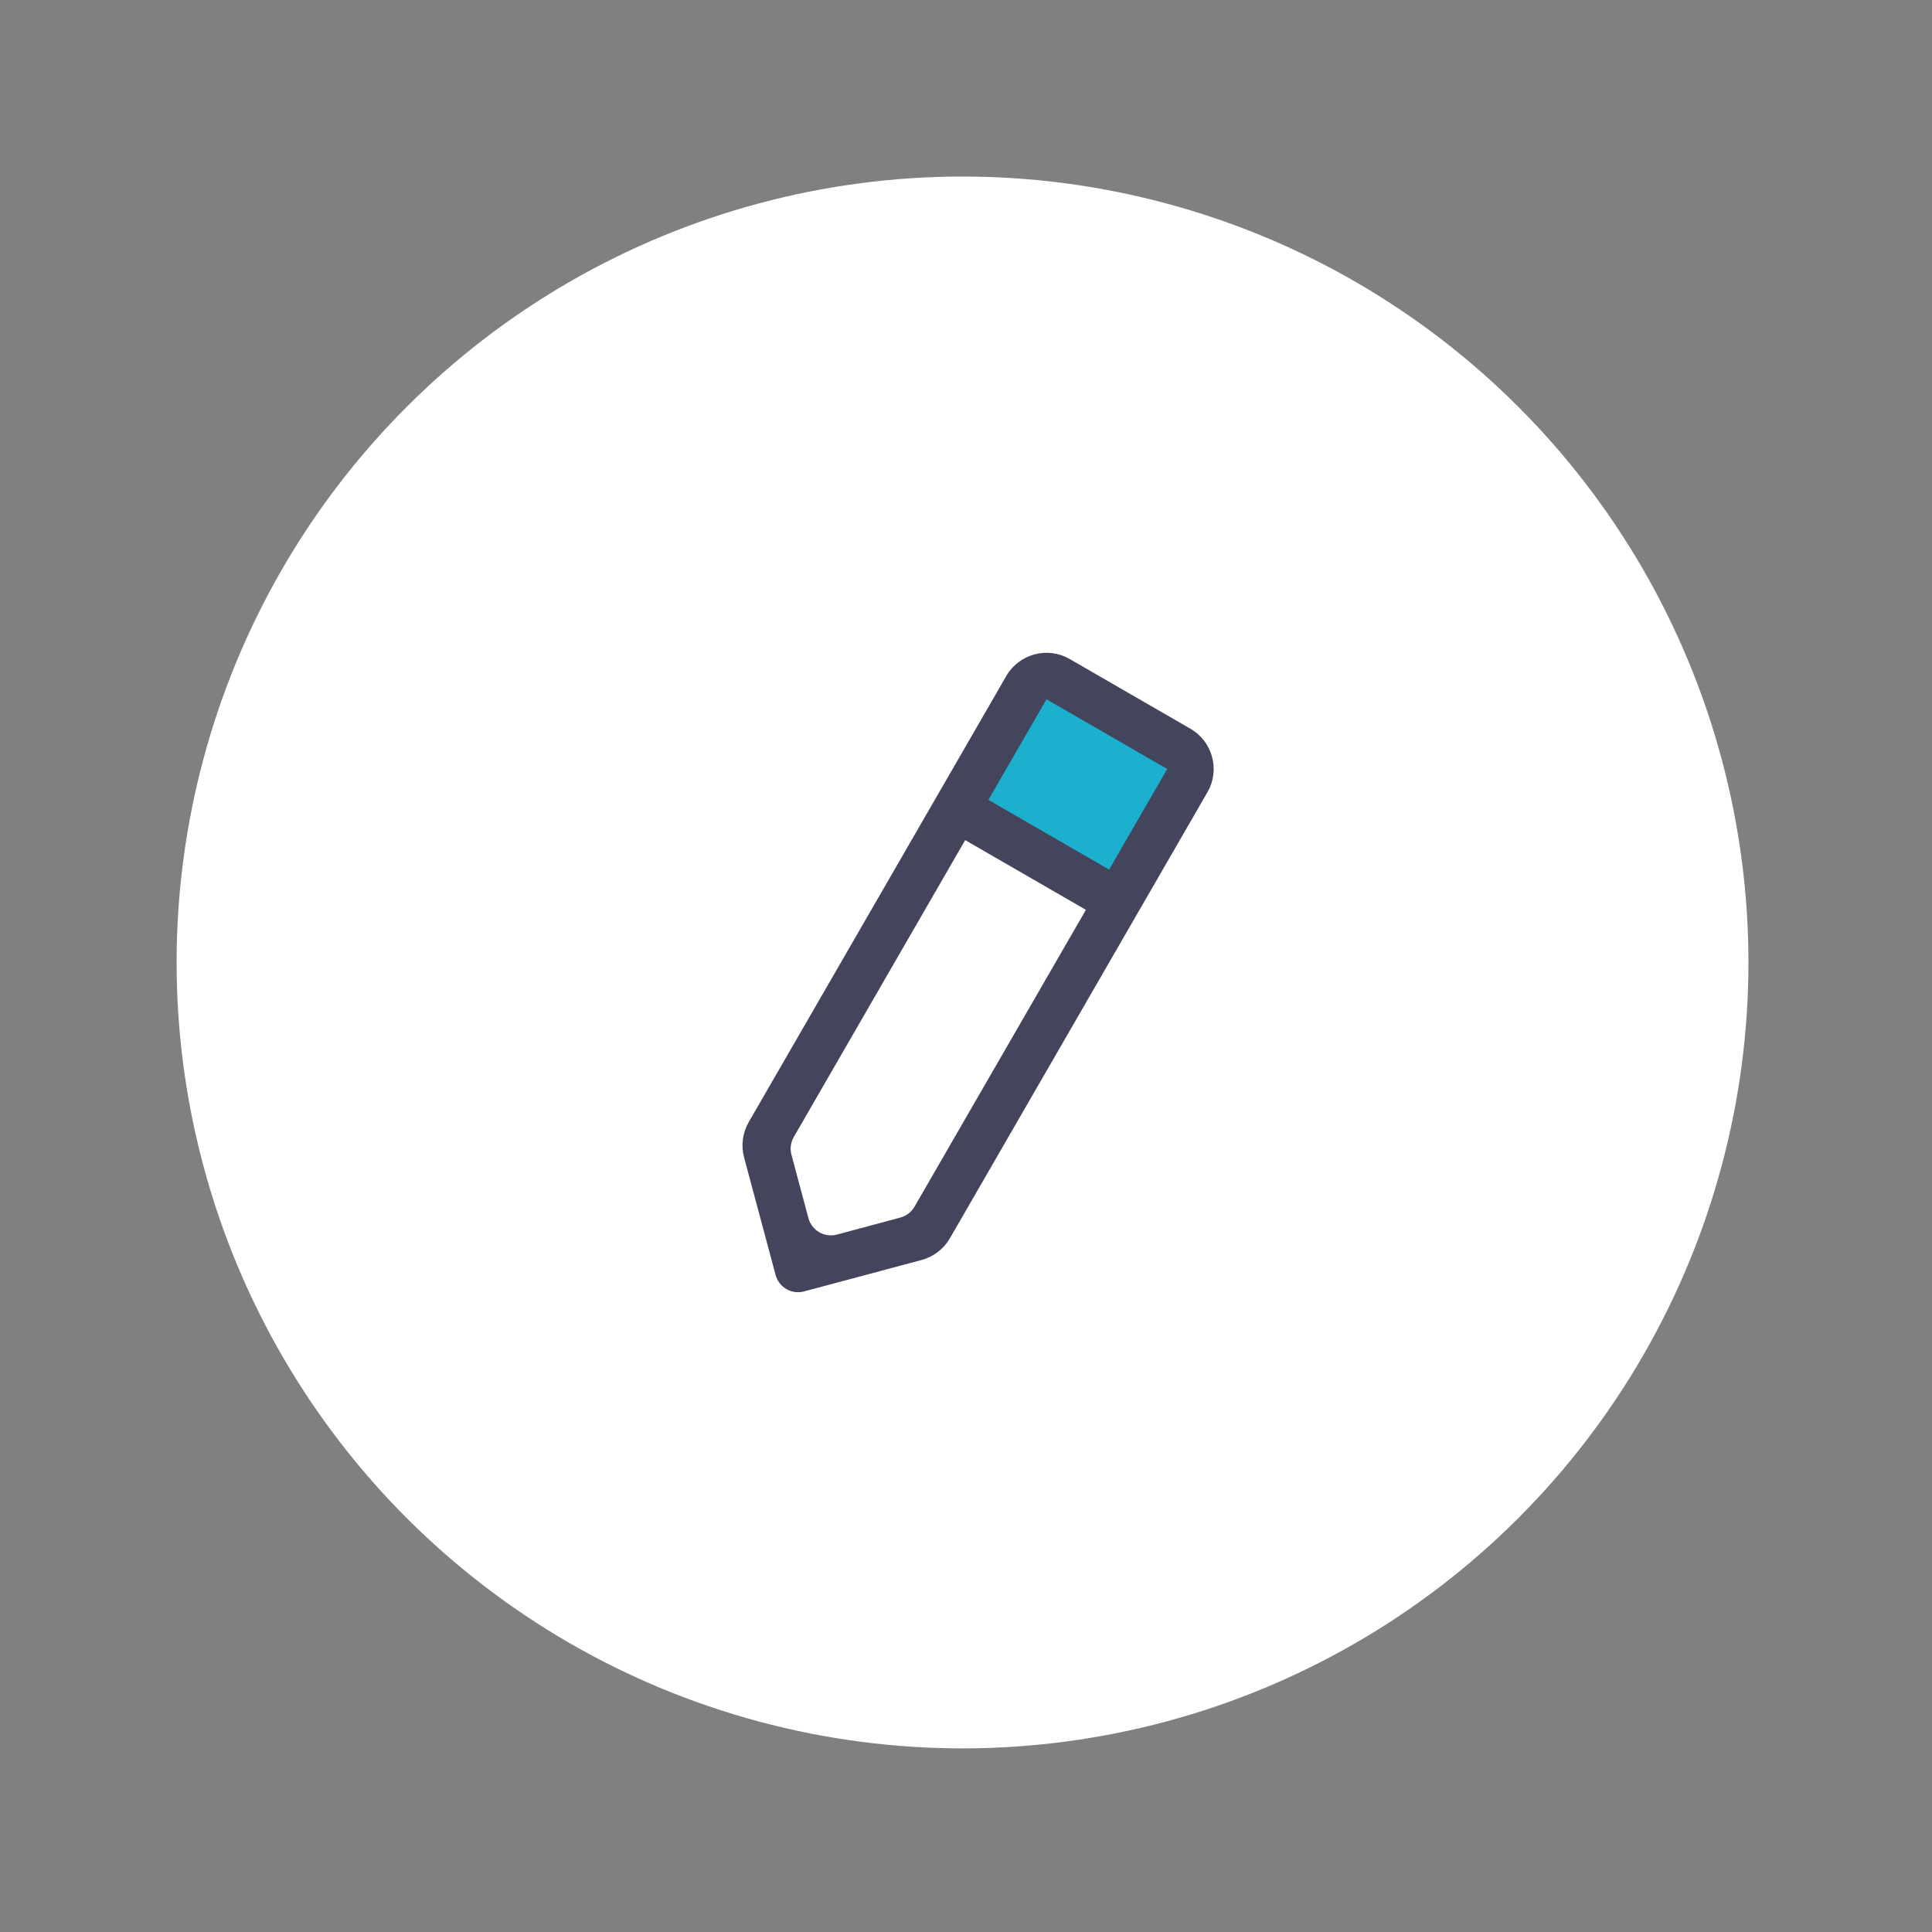
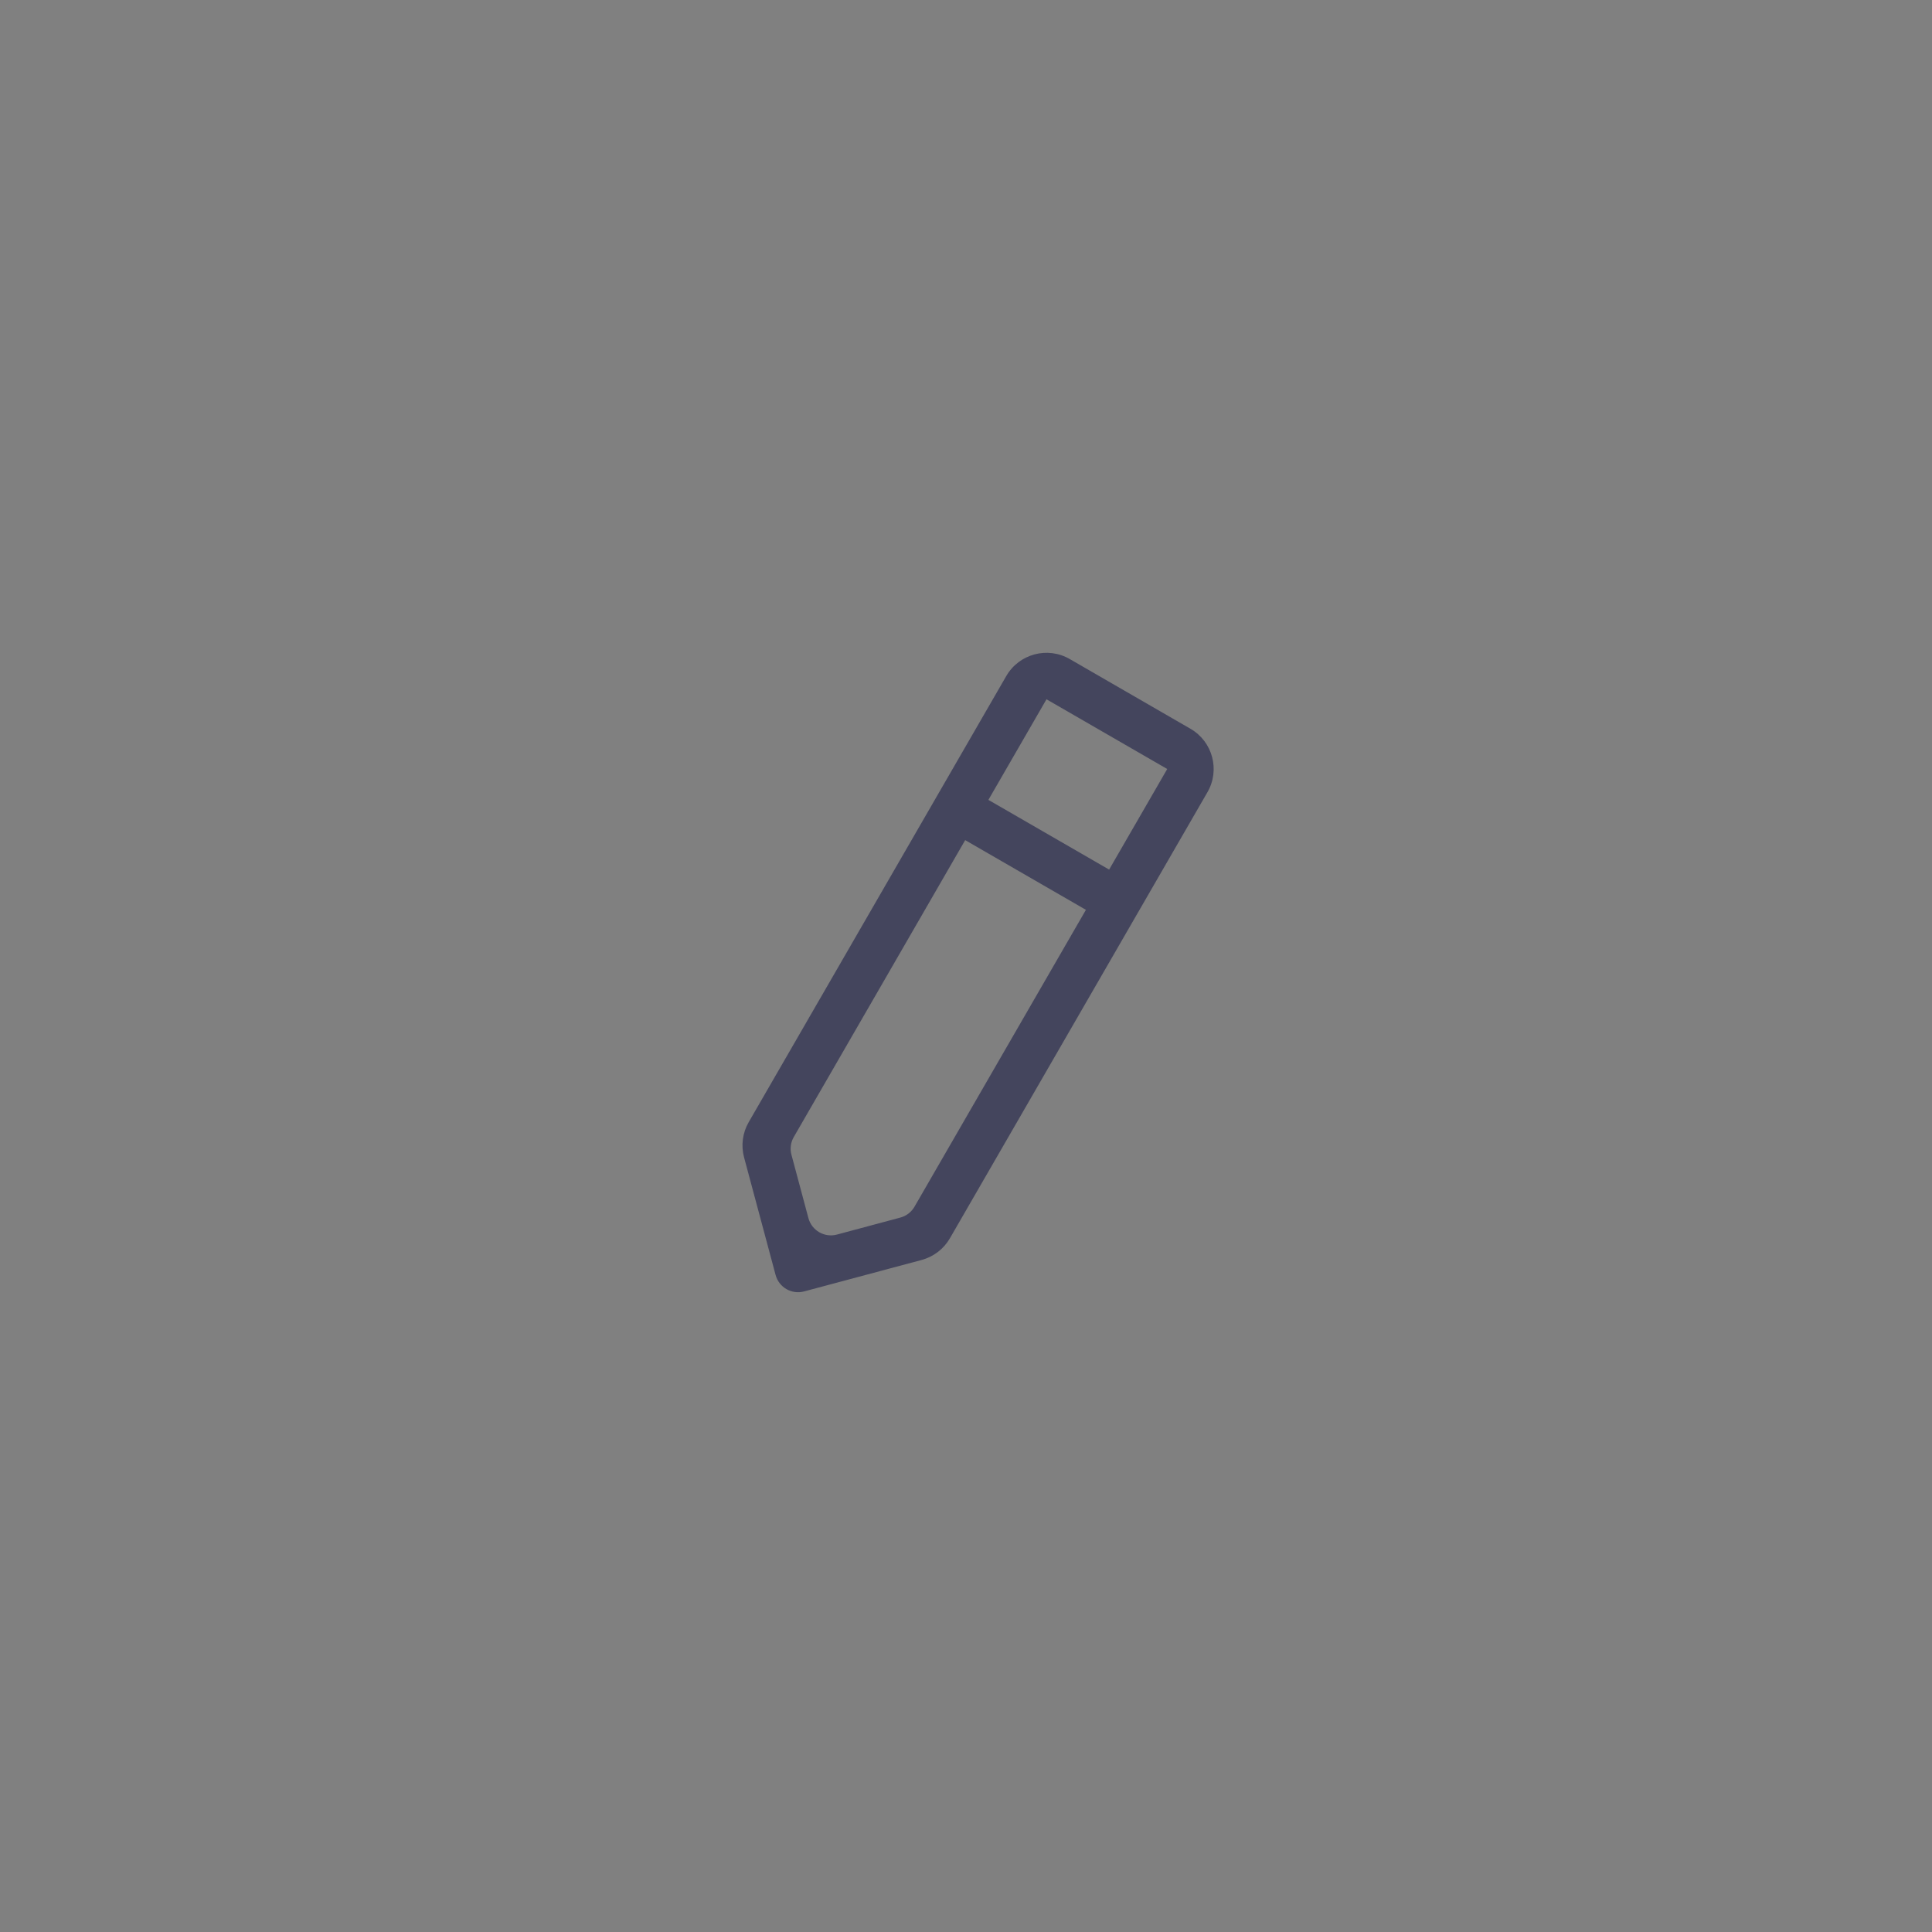
<svg xmlns="http://www.w3.org/2000/svg" width="59" height="59" viewBox="0 0 59 59" fill="none">
  <rect x="0" y="0" width="59" height="59" fill="#808080" stroke="none" />
-   <circle cx="29.394" cy="29.392" r="24" transform="rotate(-15 29.394 29.392)" fill="white" />
-   <rect width="4.661" height="3.884" transform="matrix(0.865 0.501 -0.499 0.867 31.825 21.117)" fill="#1BB0CE" />
  <path fill-rule="evenodd" clip-rule="evenodd" d="M36.873 24.193C37.265 23.515 37.033 22.647 36.354 22.255L32.668 20.126C31.989 19.734 31.121 19.967 30.729 20.646L22.864 34.269C22.676 34.595 22.625 34.982 22.723 35.346L23.686 38.937C23.788 39.315 24.177 39.539 24.555 39.438L28.146 38.477C28.509 38.379 28.819 38.142 29.008 37.816L36.873 24.193ZM27.497 37.182C27.678 37.133 27.833 37.014 27.927 36.851L33.162 27.785L29.475 25.656L24.24 34.724C24.146 34.887 24.12 35.081 24.169 35.262L24.688 37.2C24.79 37.578 25.179 37.803 25.557 37.702L27.497 37.182ZM35.645 23.484L31.958 21.355L30.184 24.427L33.871 26.556L35.645 23.484Z" fill="#44455D" />
</svg>